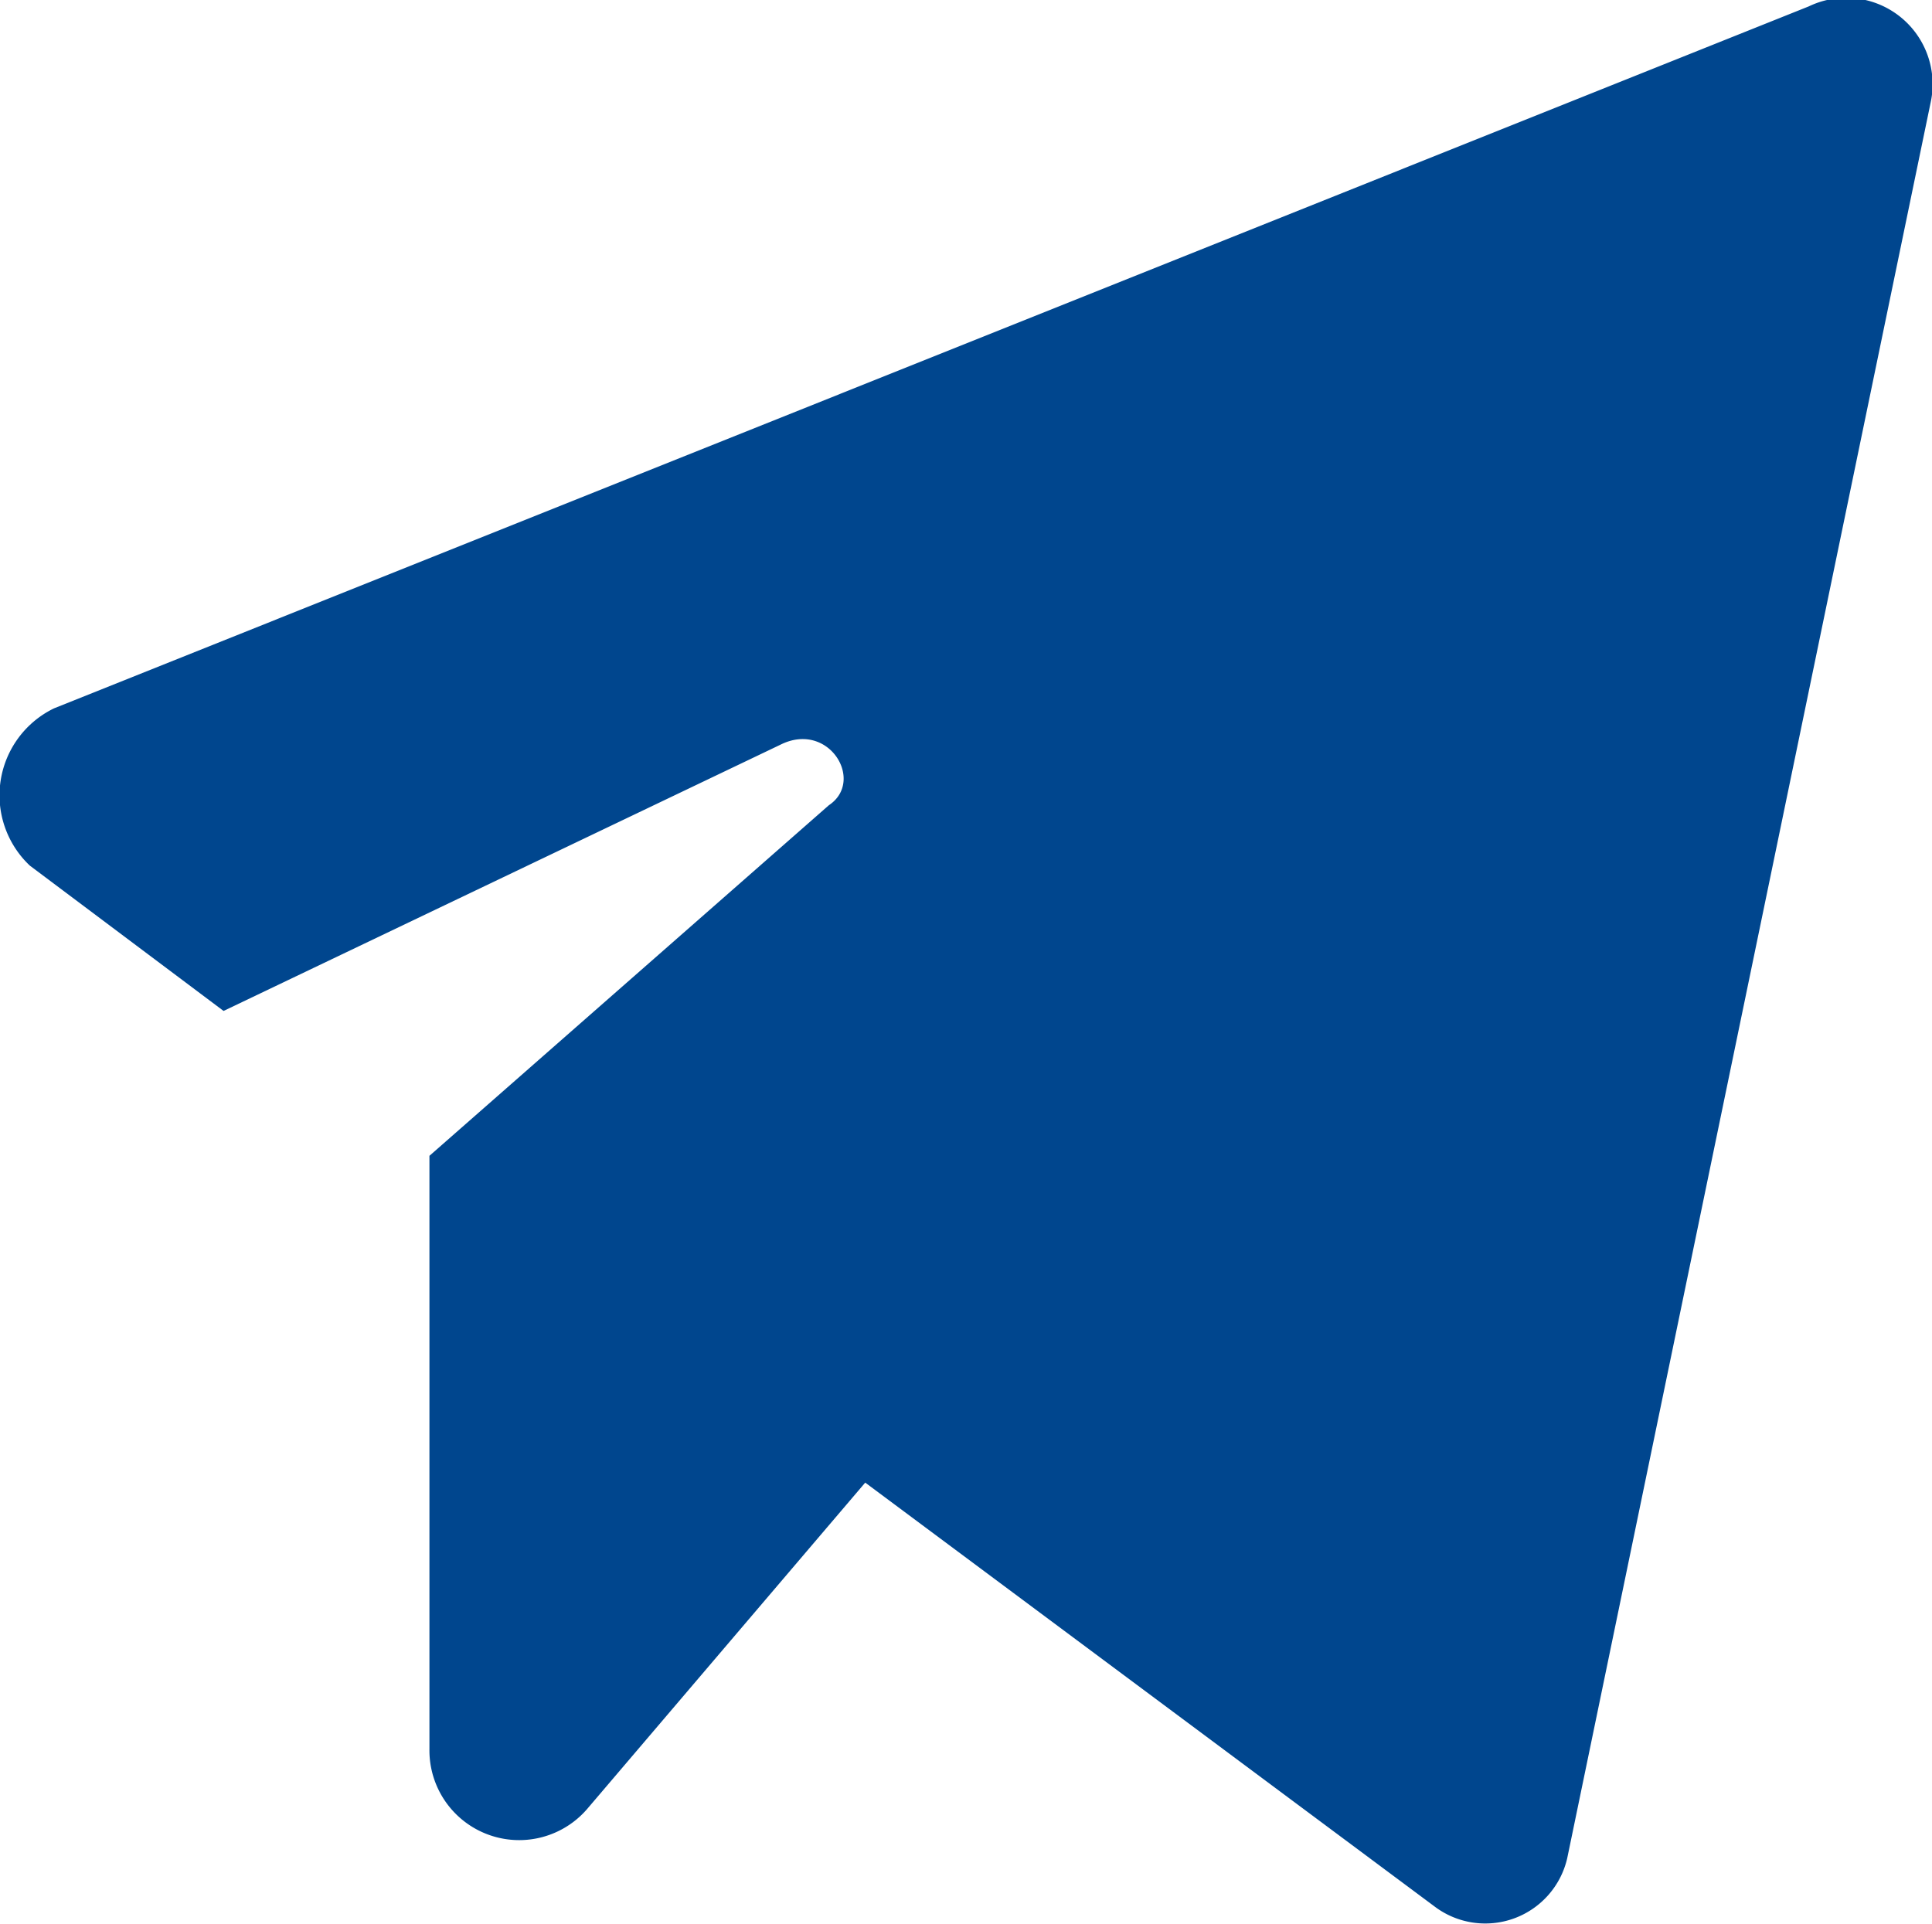
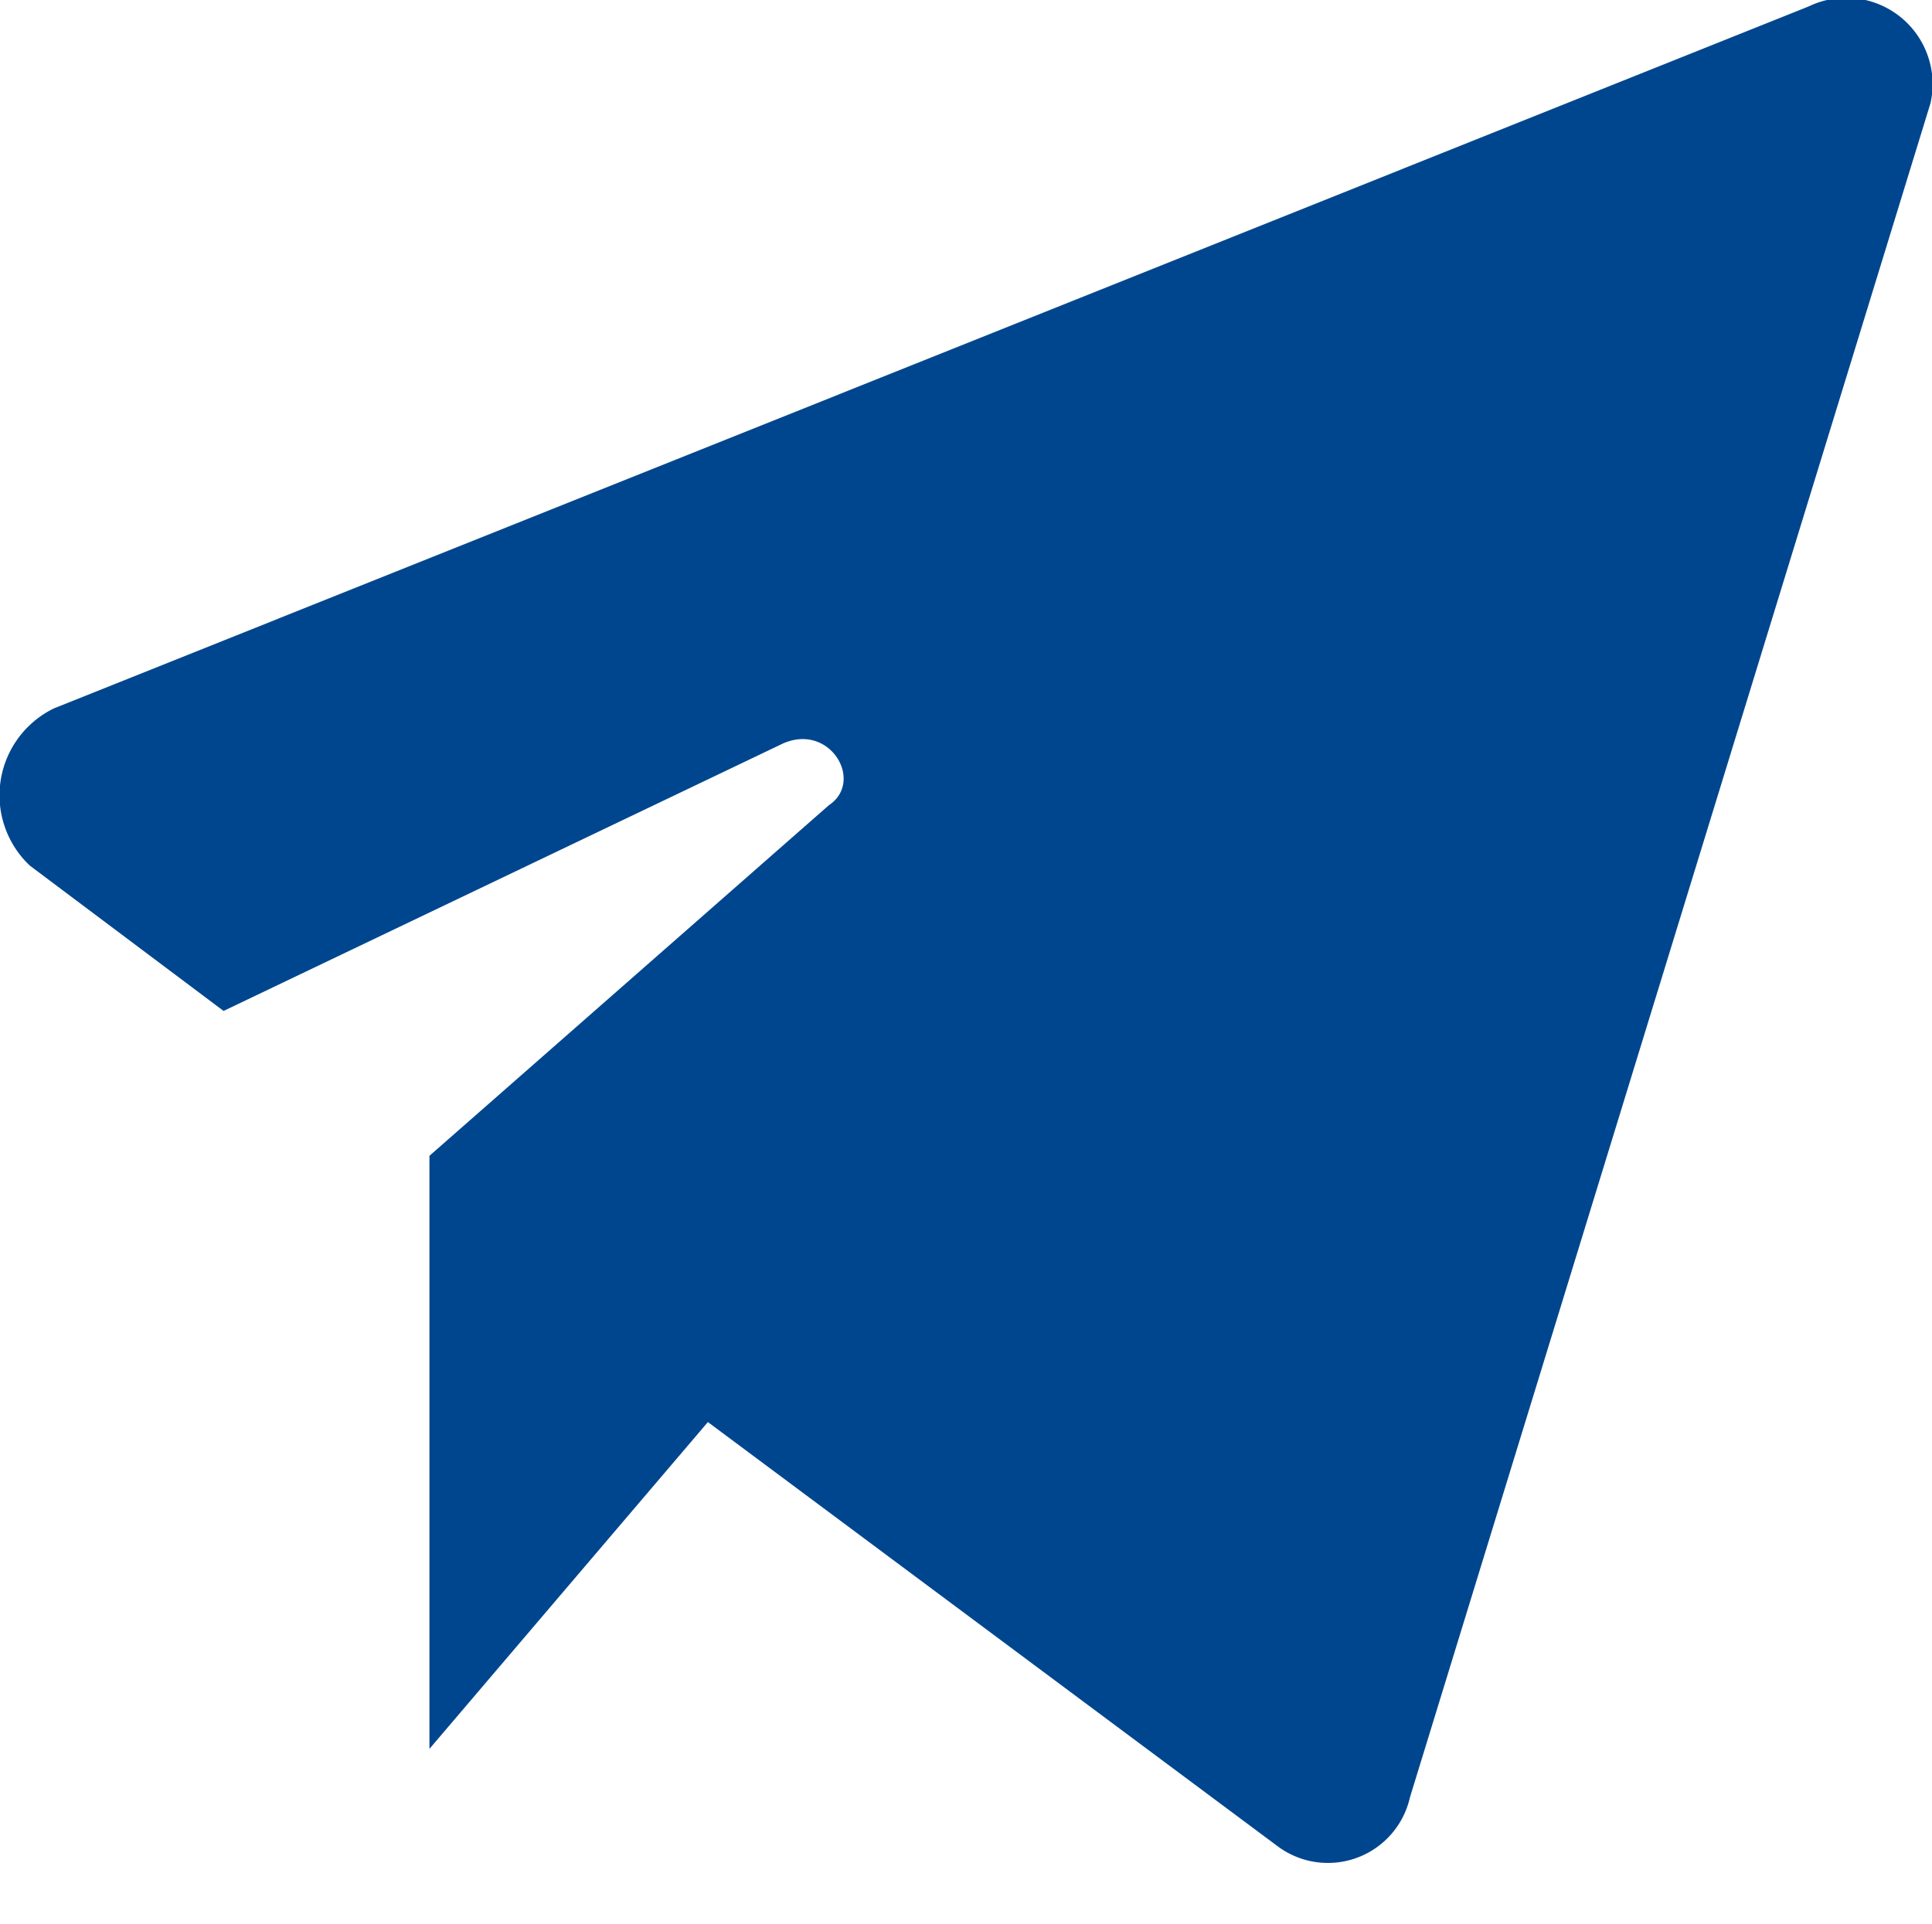
<svg xmlns="http://www.w3.org/2000/svg" width="14.293" height="14.233" viewBox="0 0 14.293 14.233">
  <g id="send2" transform="translate(-0.053 -0.048)">
-     <path id="Path_194" data-name="Path 194" d="M3.23,8.6v4.388a.664.664,0,0,0,1.164.448l2.06-2.418,4.209,3.134a.622.622,0,0,0,.985-.358L14.335.811a.639.639,0,0,0-.9-.716L.453,5.289A.715.715,0,0,0,.274,6.453L1.707,7.528l4.12-1.97c.358-.179.627.269.358.448Z" transform="translate(0 0)" fill="#00468e" />
+     <path id="Path_194" data-name="Path 194" d="M3.23,8.6v4.388l2.06-2.418,4.209,3.134a.622.622,0,0,0,.985-.358L14.335.811a.639.639,0,0,0-.9-.716L.453,5.289A.715.715,0,0,0,.274,6.453L1.707,7.528l4.12-1.97c.358-.179.627.269.358.448Z" transform="translate(0 0)" fill="#00468e" />
  </g>
</svg>